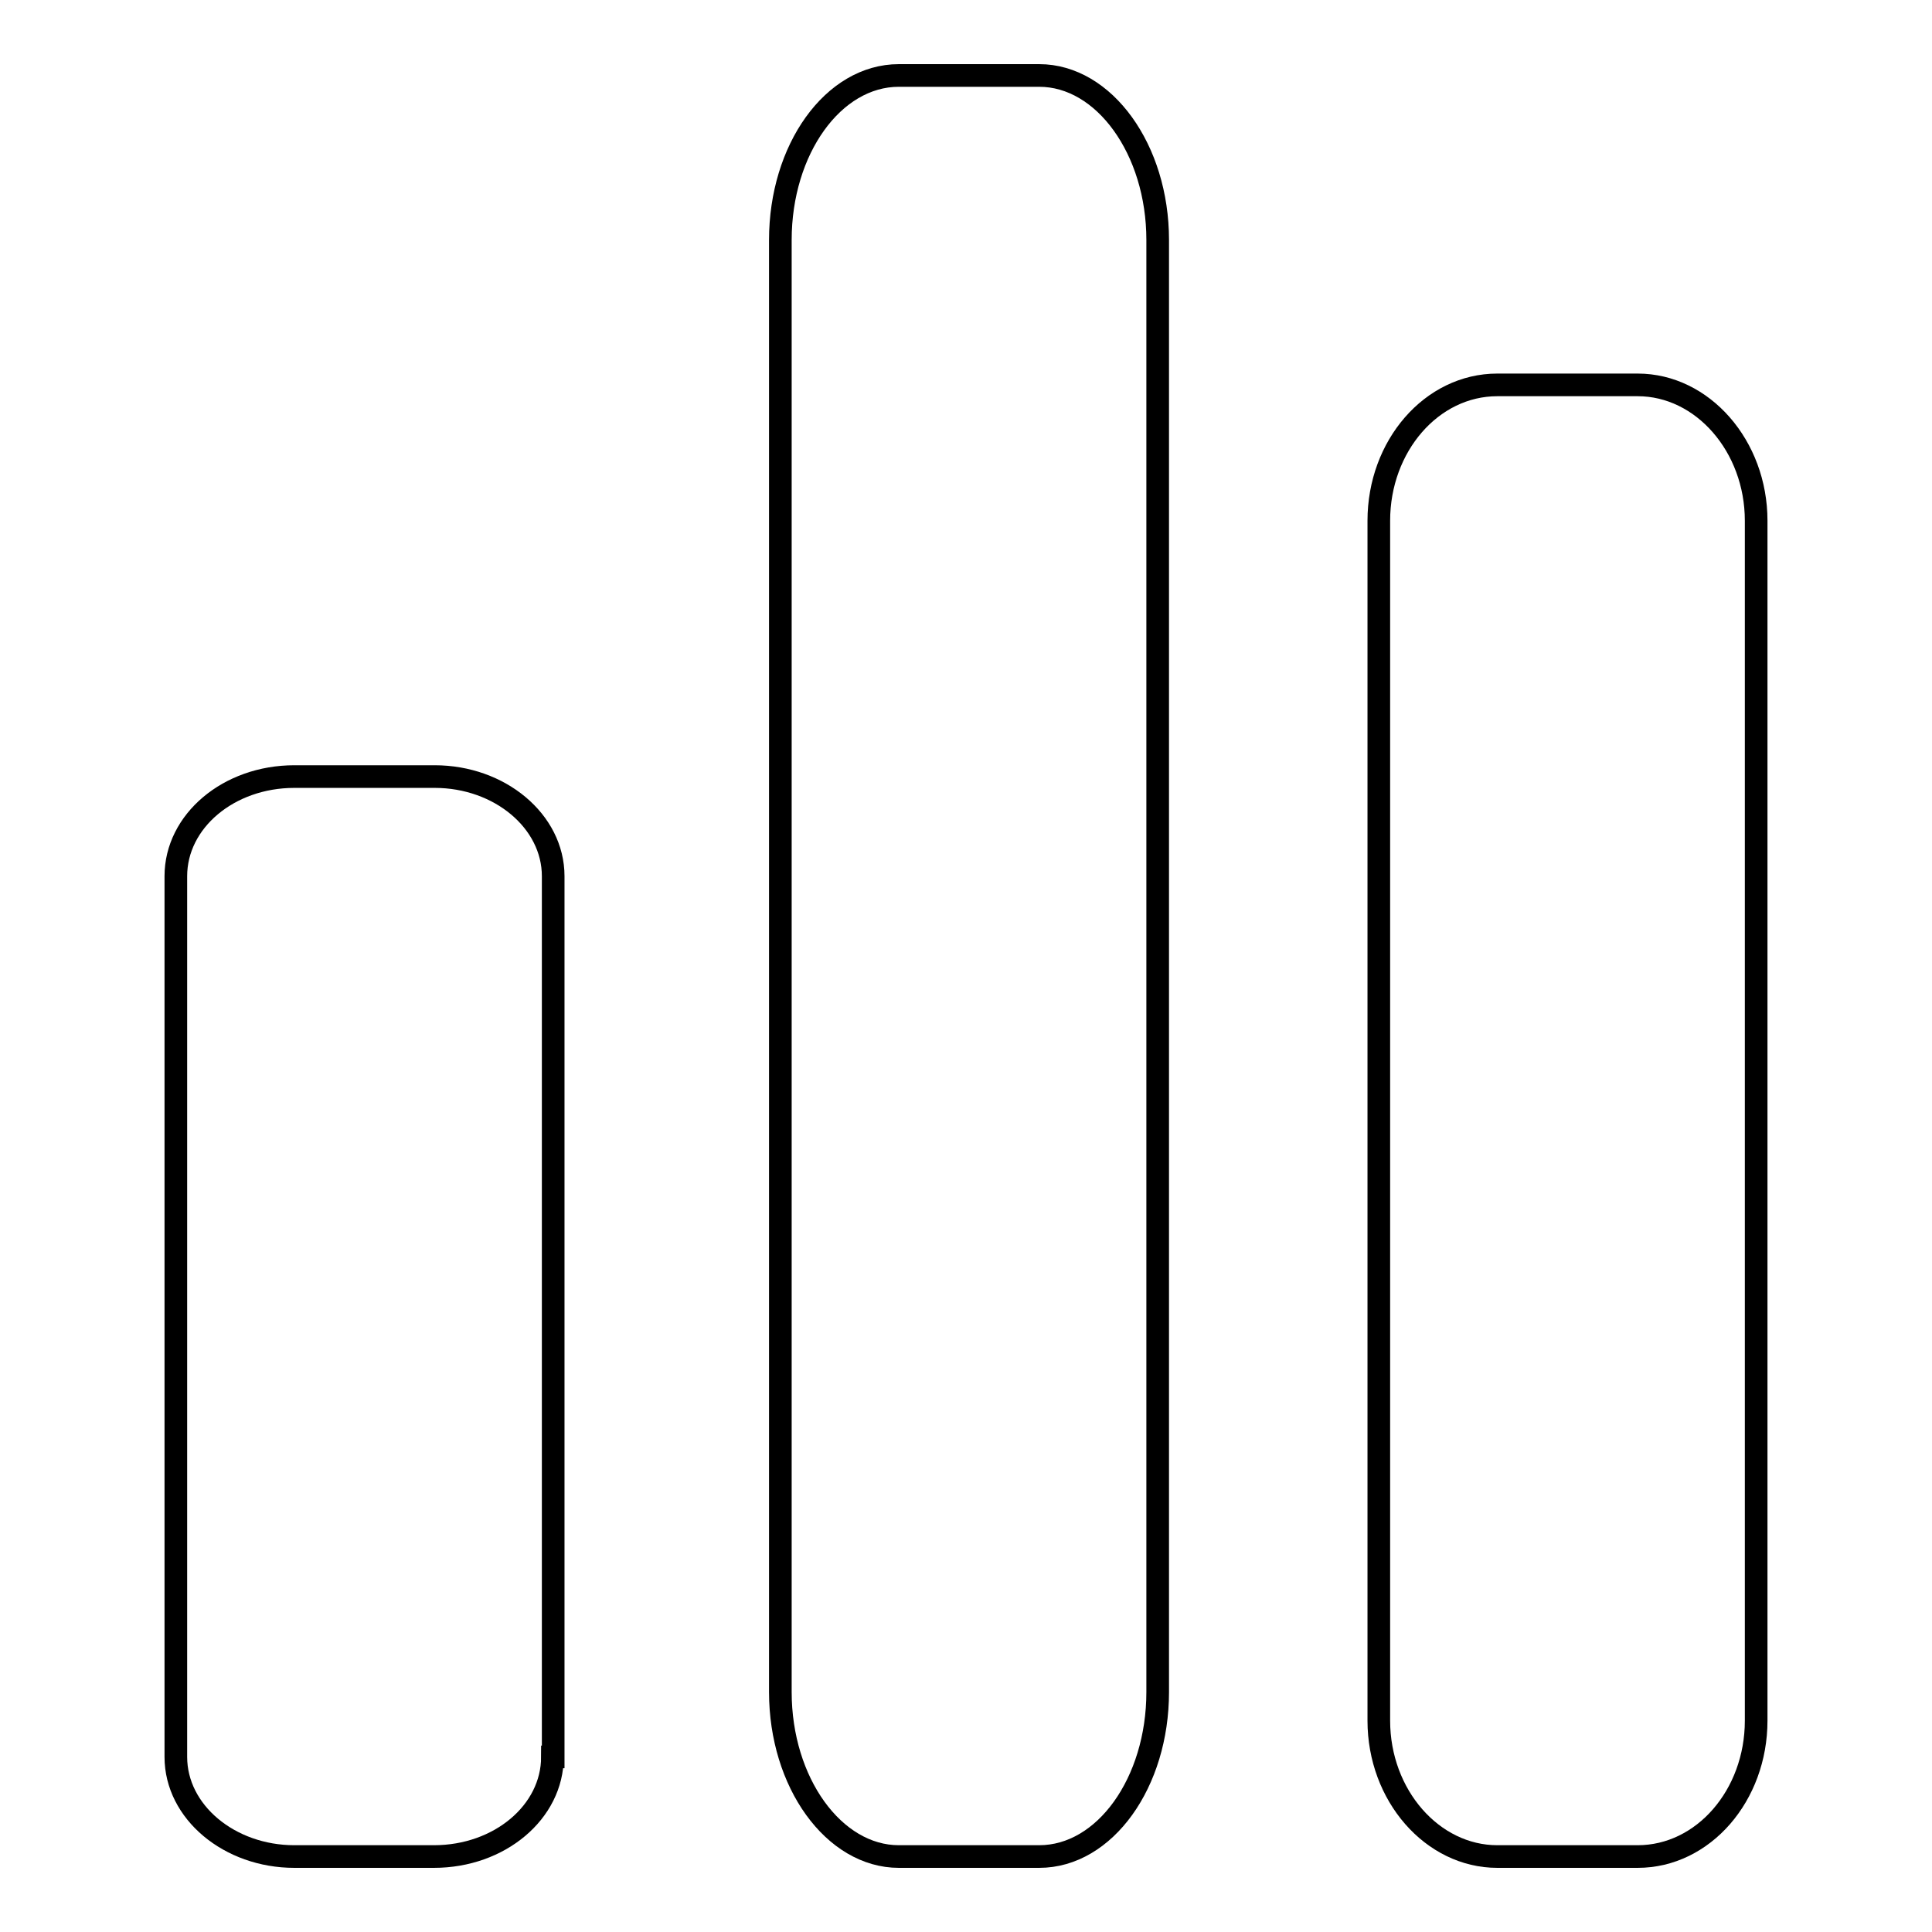
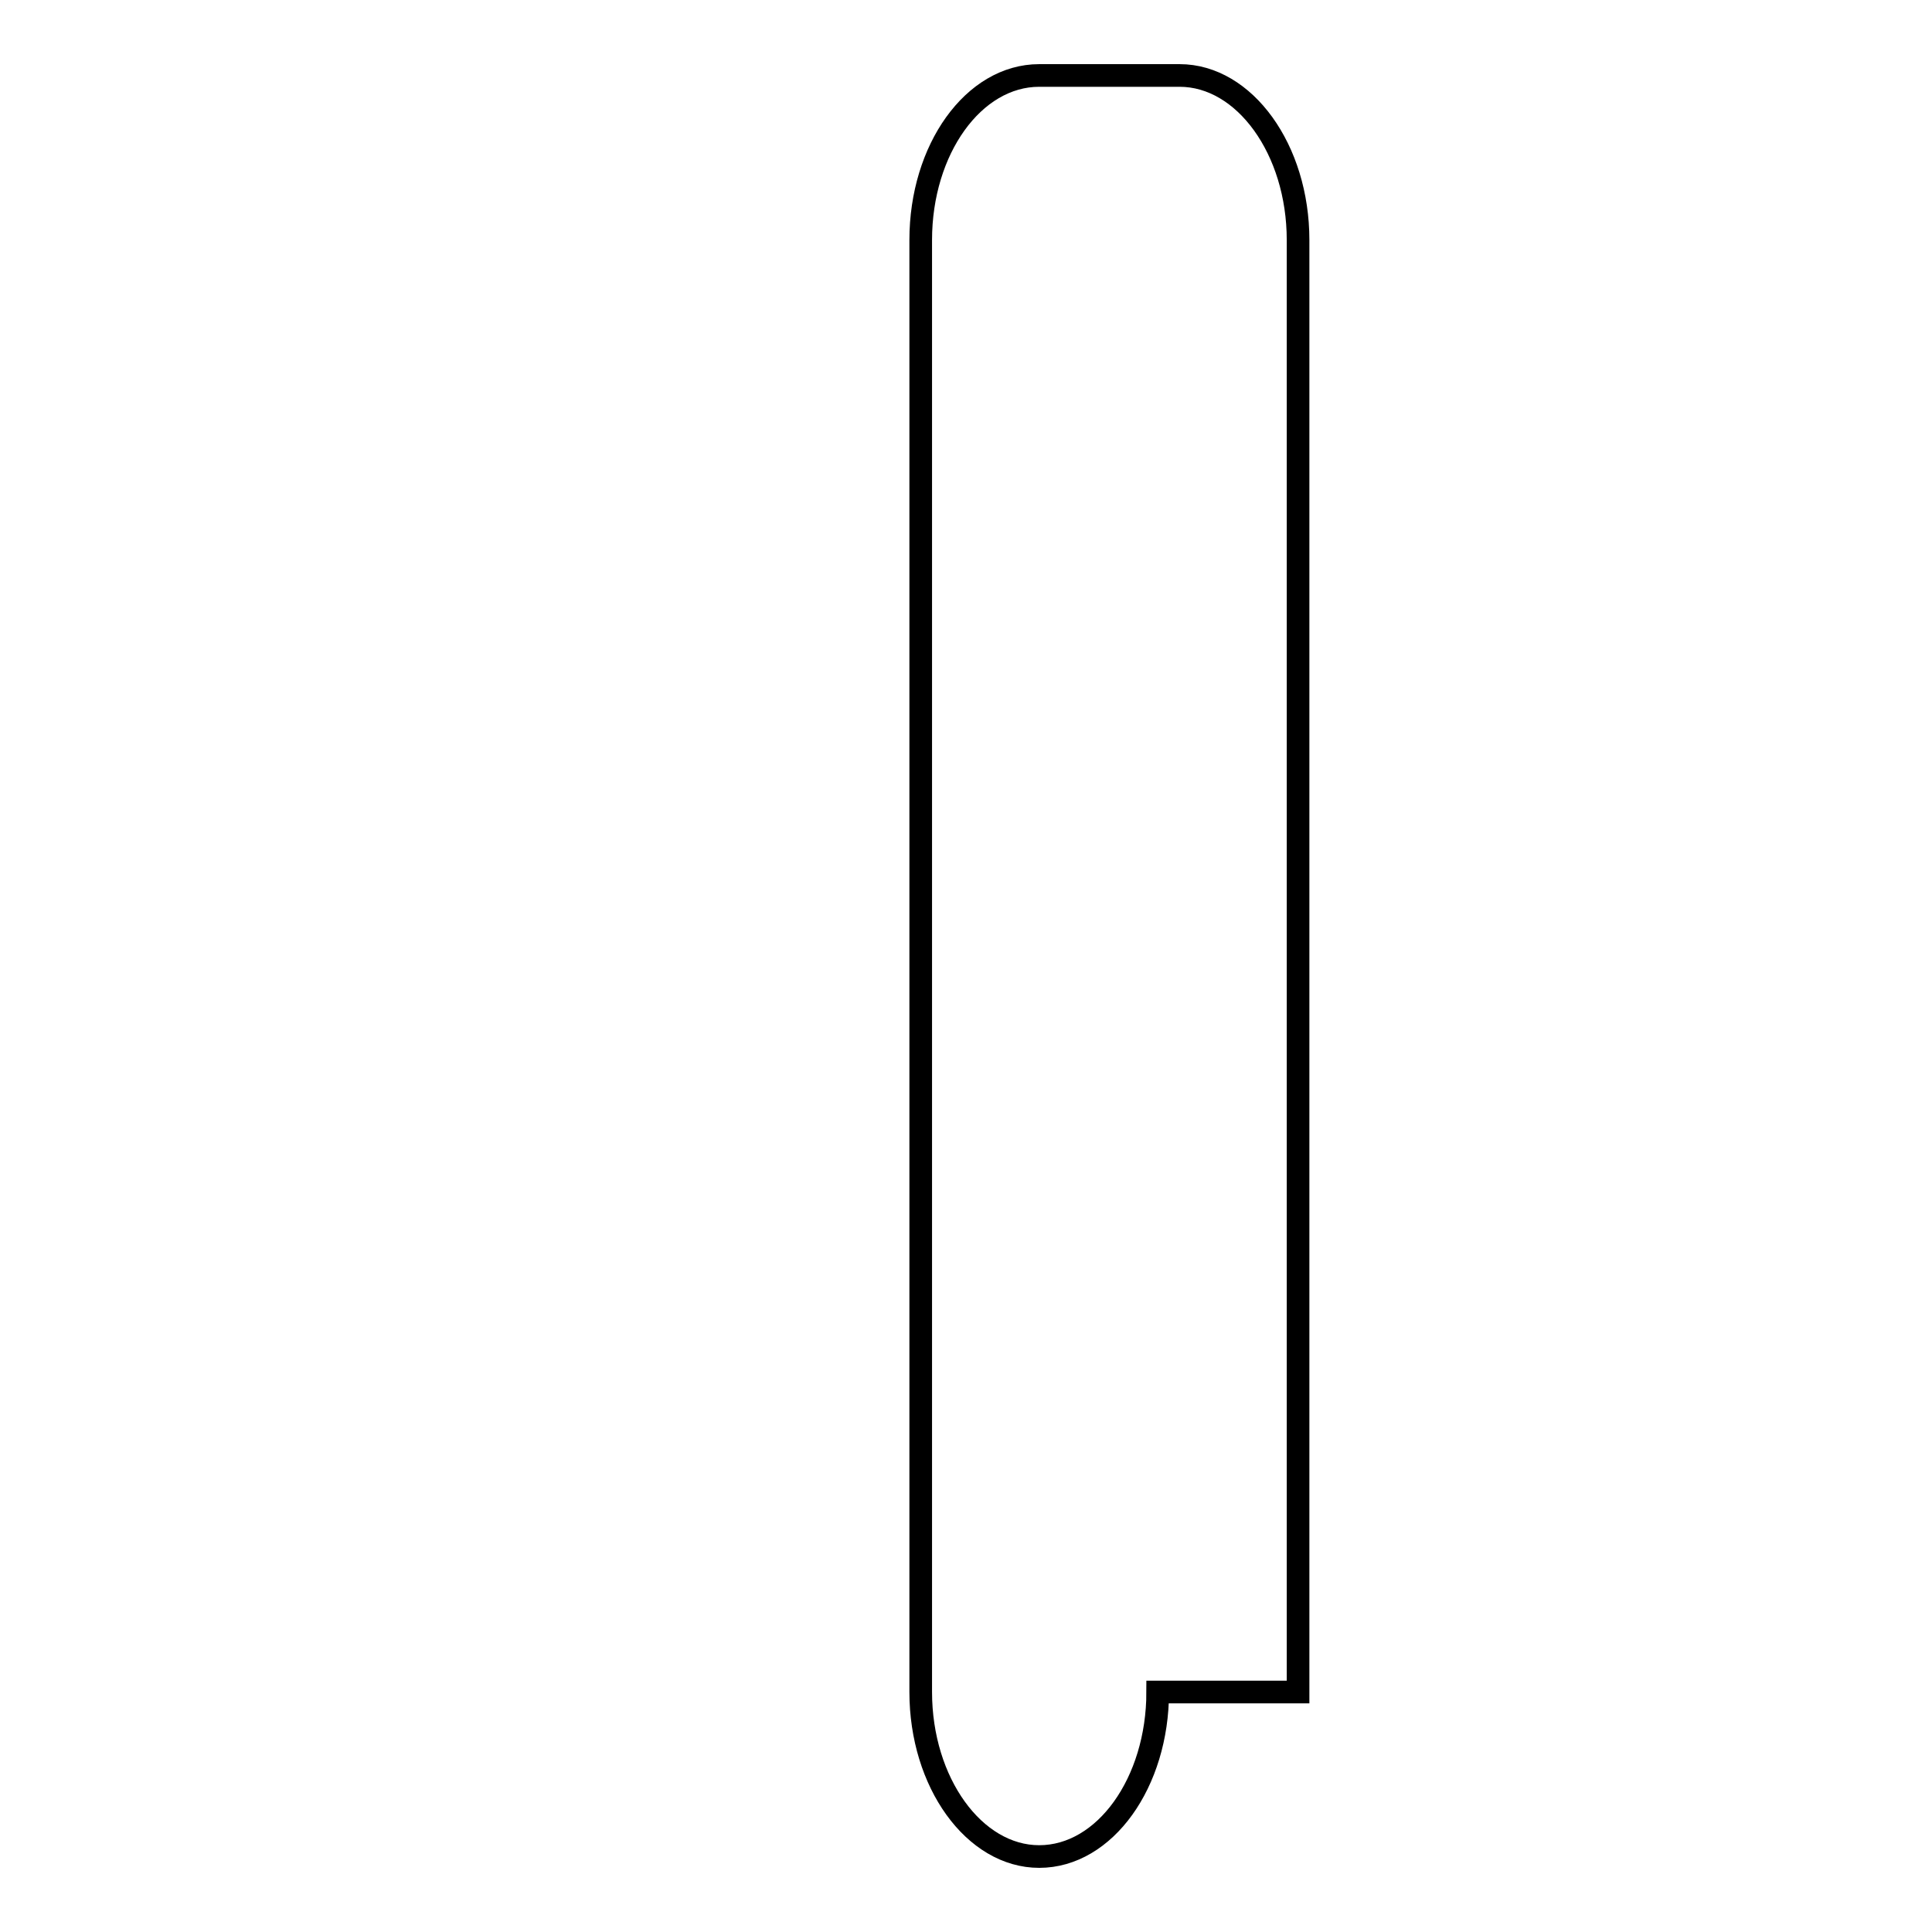
<svg xmlns="http://www.w3.org/2000/svg" version="1.1" x="0px" y="0px" viewBox="0 0 256 256" enable-background="new 0 0 256 256" xml:space="preserve">
  <g>
    <g>
-       <path stroke-width="3" fill-opacity="0" stroke="#000000" d="M73.2,232.8c0,7.3-7,13.2-15.7,13.2H39c-8.6,0-15.7-5.9-15.7-13.2V116.1c0-7.3,7-13.2,15.7-13.2h18.6c8.6,0,15.7,5.9,15.7,13.2V232.8z" />
-       <path stroke-width="3" fill-opacity="0" stroke="#000000" d="M153.4,224.2c0,12-7,21.8-15.7,21.8h-18.6c-8.6,0-15.7-9.8-15.7-21.8V31.8c0-12,7-21.8,15.7-21.8h18.6c8.6,0,15.7,9.8,15.7,21.8V224.2z" />
-       <path stroke-width="3" fill-opacity="0" stroke="#000000" d="M232.7,228c0,9.9-7,18-15.7,18h-18.6c-8.6,0-15.7-8.1-15.7-18V69c0-9.9,7-18,15.7-18H217c8.6,0,15.7,8.1,15.7,18V228z" />
+       <path stroke-width="3" fill-opacity="0" stroke="#000000" d="M153.4,224.2c0,12-7,21.8-15.7,21.8c-8.6,0-15.7-9.8-15.7-21.8V31.8c0-12,7-21.8,15.7-21.8h18.6c8.6,0,15.7,9.8,15.7,21.8V224.2z" />
    </g>
  </g>
</svg>